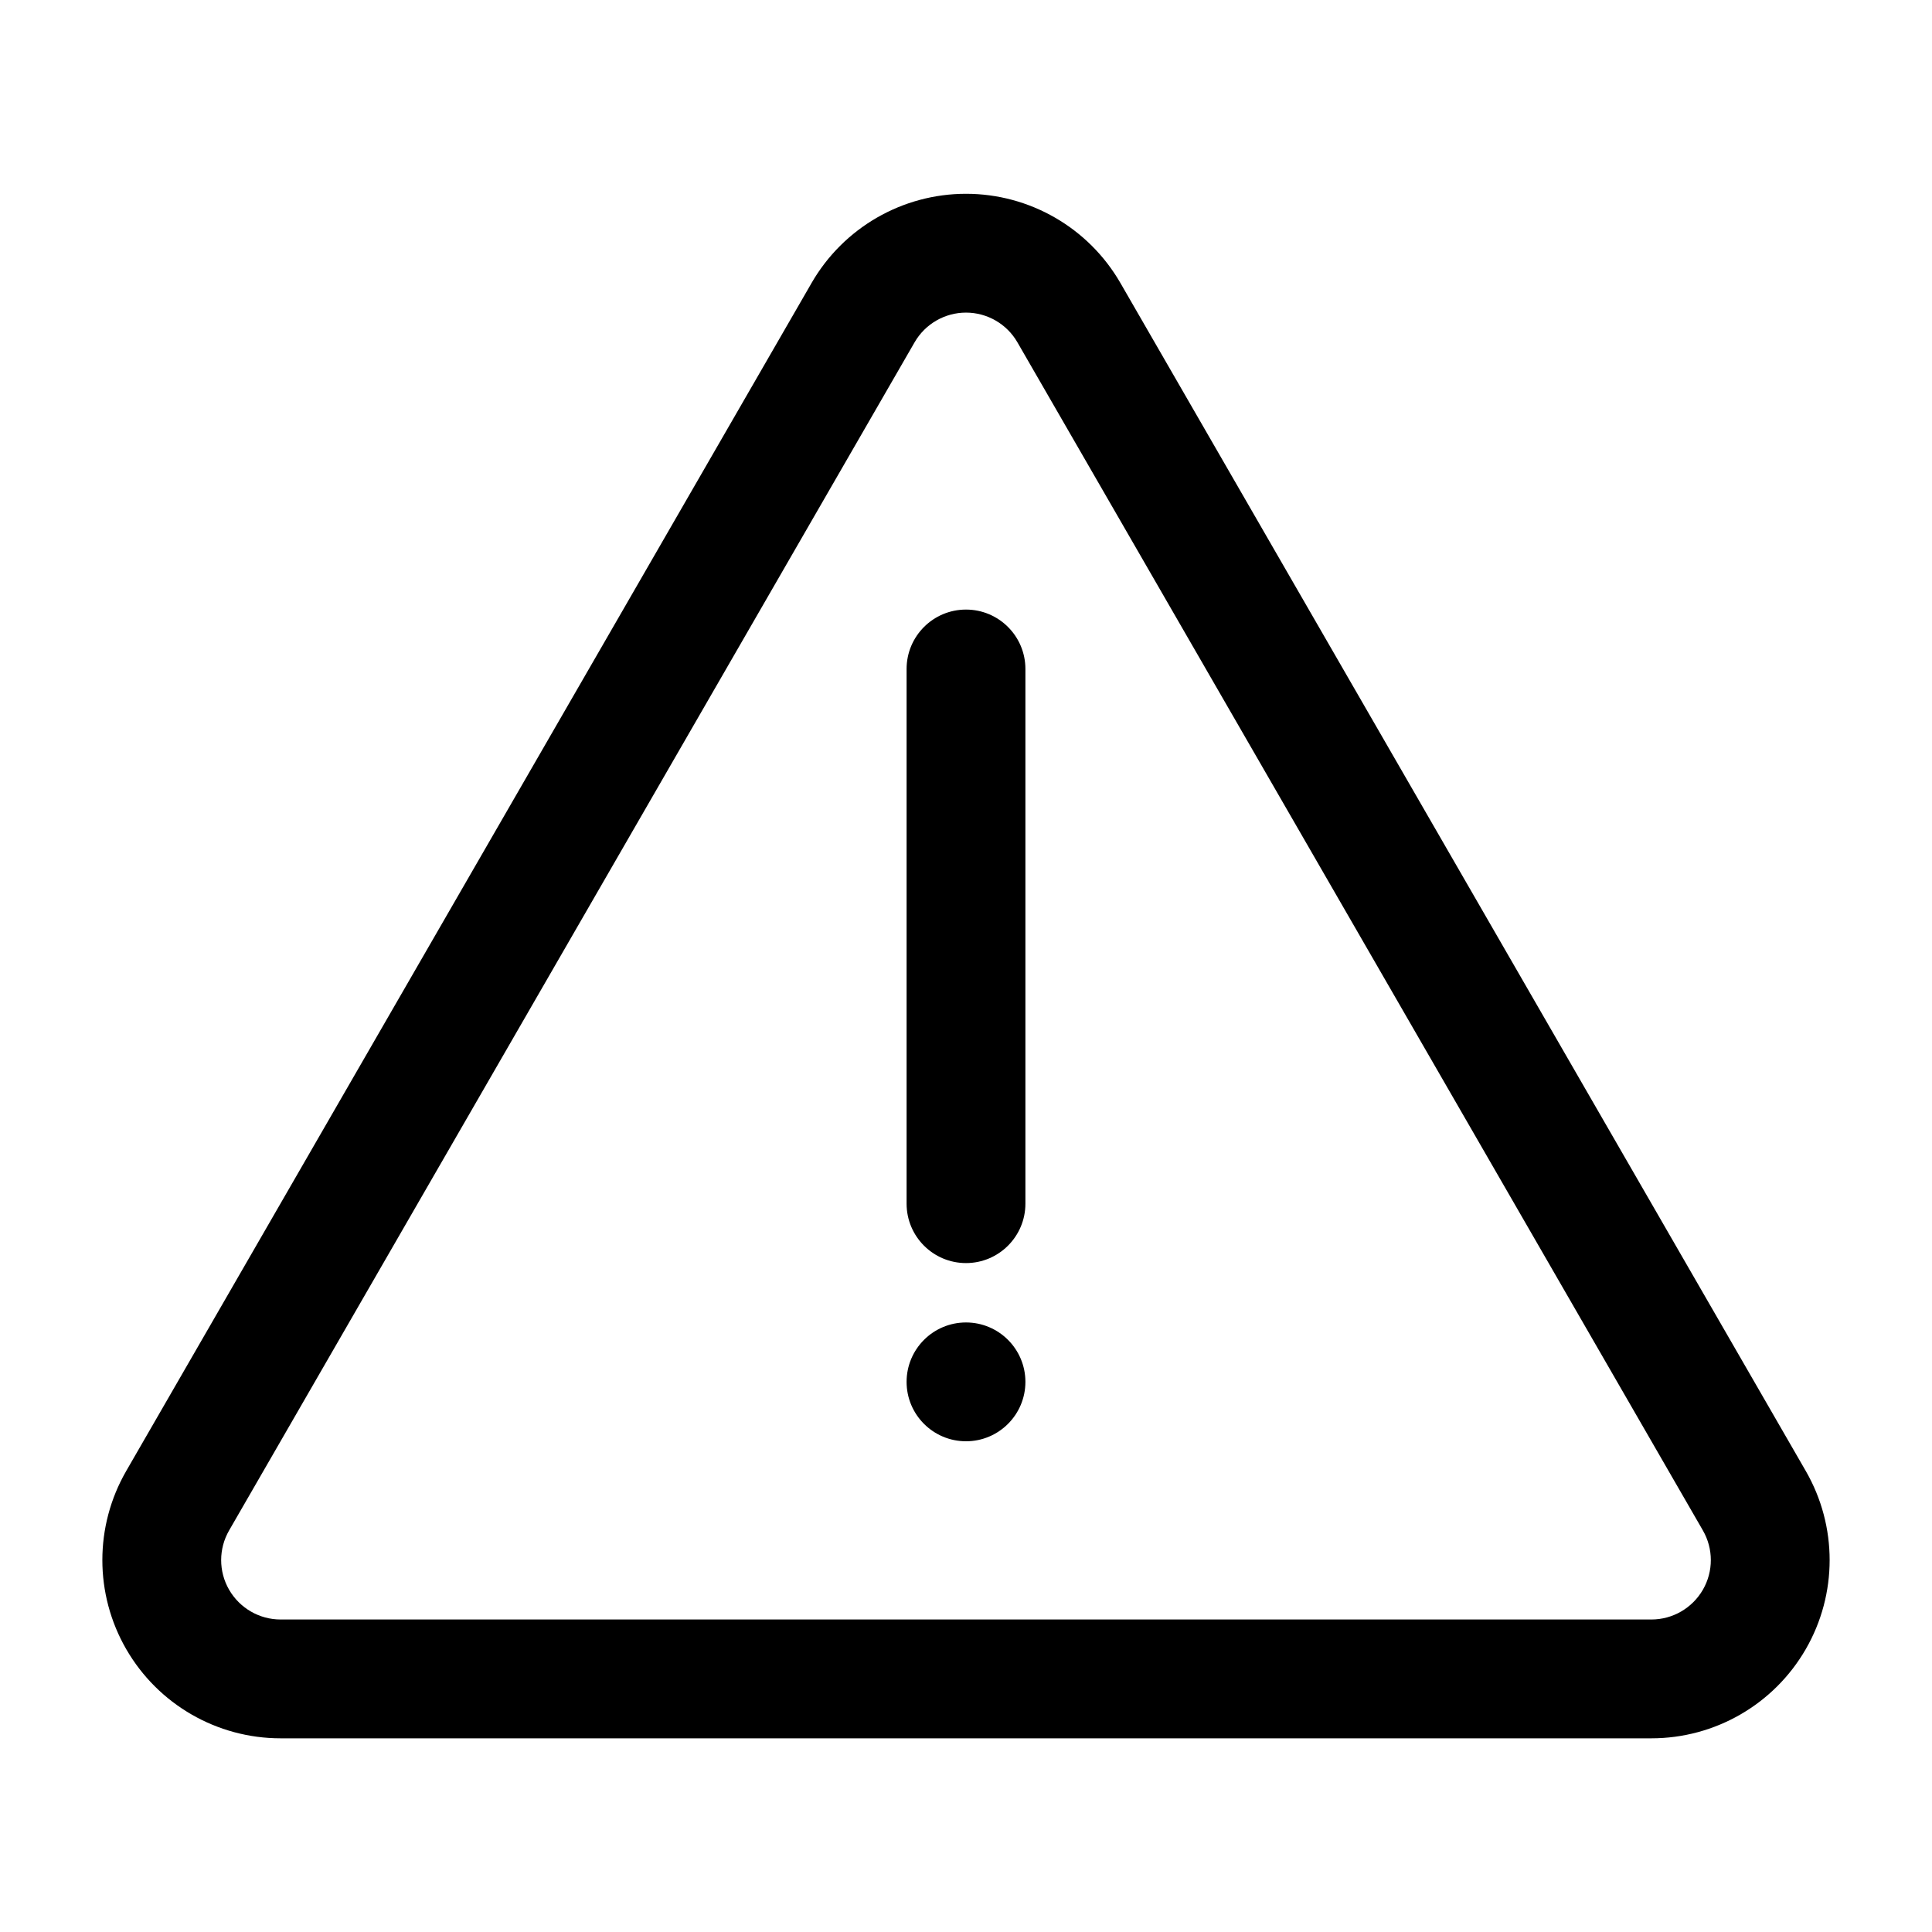
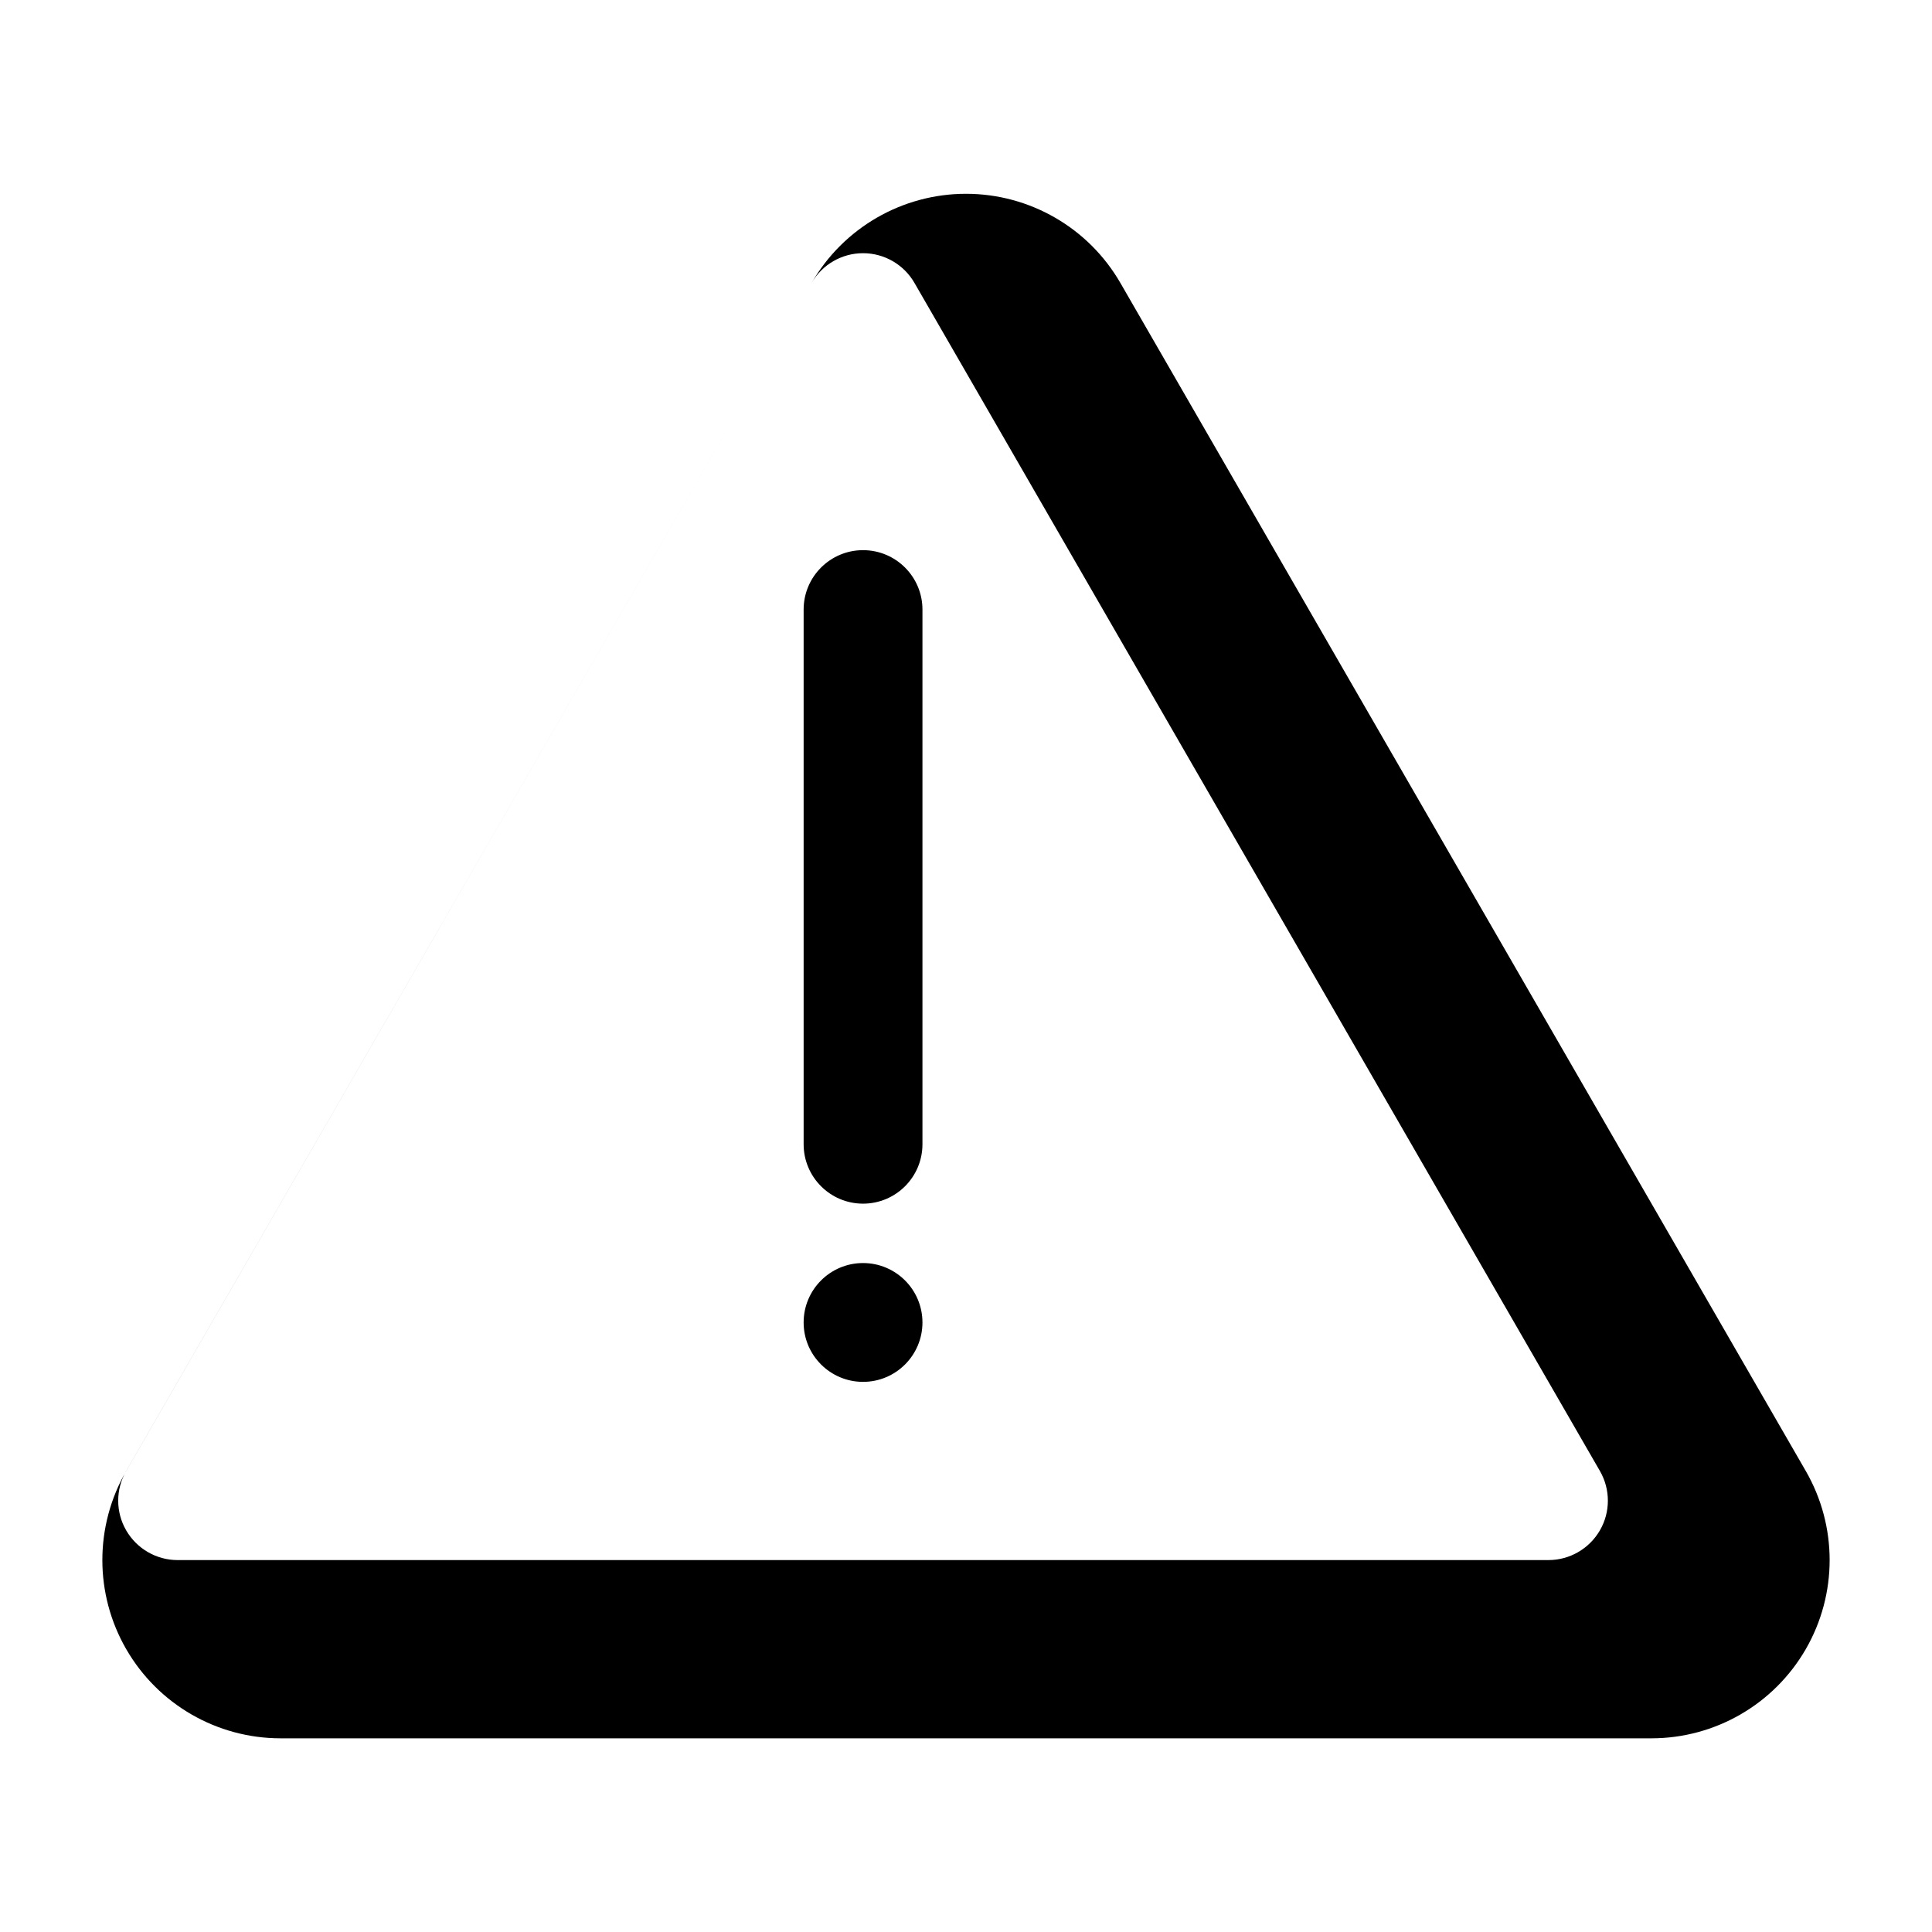
<svg xmlns="http://www.w3.org/2000/svg" fill="#000000" width="800px" height="800px" version="1.1" viewBox="144 144 512 512">
-   <path d="m359.08 218.99c-45.453 78.801-136.2 236.08-181.64 314.85-8.422 14.609-8.422 32.605 0.016 47.215 8.438 14.609 24.023 23.617 40.902 23.617h363.28c16.879 0 32.465-9.008 40.902-23.617 8.441-14.609 8.441-32.605 0.016-47.215l-181.64-314.85c-8.441-14.625-24.043-23.633-40.918-23.633-16.879 0-32.48 9.008-40.922 23.633zm27.285 15.746c2.805-4.883 8.016-7.891 13.637-7.891 5.617 0 10.832 3.008 13.633 7.891l181.64 314.83c2.816 4.883 2.816 10.879 0 15.746-2.82 4.863-8.016 7.871-13.637 7.871h-363.28c-5.621 0-10.816-3.008-13.633-7.871-2.82-4.867-2.82-10.863 0-15.746zm13.637 259.73c8.688 0 15.742 7.055 15.742 15.746 0 8.691-7.055 15.742-15.742 15.742-8.691 0-15.746-7.051-15.746-15.742 0-8.691 7.055-15.746 15.746-15.746zm-15.746-173.18v141.7c0 8.688 7.055 15.742 15.746 15.742 8.688 0 15.742-7.055 15.742-15.742v-141.7c0-8.691-7.055-15.742-15.742-15.742-8.691 0-15.746 7.051-15.746 15.742z" fill-rule="evenodd" />
+   <path d="m359.08 218.99c-45.453 78.801-136.2 236.08-181.64 314.85-8.422 14.609-8.422 32.605 0.016 47.215 8.438 14.609 24.023 23.617 40.902 23.617h363.28c16.879 0 32.465-9.008 40.902-23.617 8.441-14.609 8.441-32.605 0.016-47.215l-181.64-314.85c-8.441-14.625-24.043-23.633-40.918-23.633-16.879 0-32.48 9.008-40.922 23.633zc2.805-4.883 8.016-7.891 13.637-7.891 5.617 0 10.832 3.008 13.633 7.891l181.64 314.83c2.816 4.883 2.816 10.879 0 15.746-2.82 4.863-8.016 7.871-13.637 7.871h-363.28c-5.621 0-10.816-3.008-13.633-7.871-2.82-4.867-2.82-10.863 0-15.746zm13.637 259.73c8.688 0 15.742 7.055 15.742 15.746 0 8.691-7.055 15.742-15.742 15.742-8.691 0-15.746-7.051-15.746-15.742 0-8.691 7.055-15.746 15.746-15.746zm-15.746-173.18v141.7c0 8.688 7.055 15.742 15.746 15.742 8.688 0 15.742-7.055 15.742-15.742v-141.7c0-8.691-7.055-15.742-15.742-15.742-8.691 0-15.746 7.051-15.746 15.742z" fill-rule="evenodd" />
</svg>